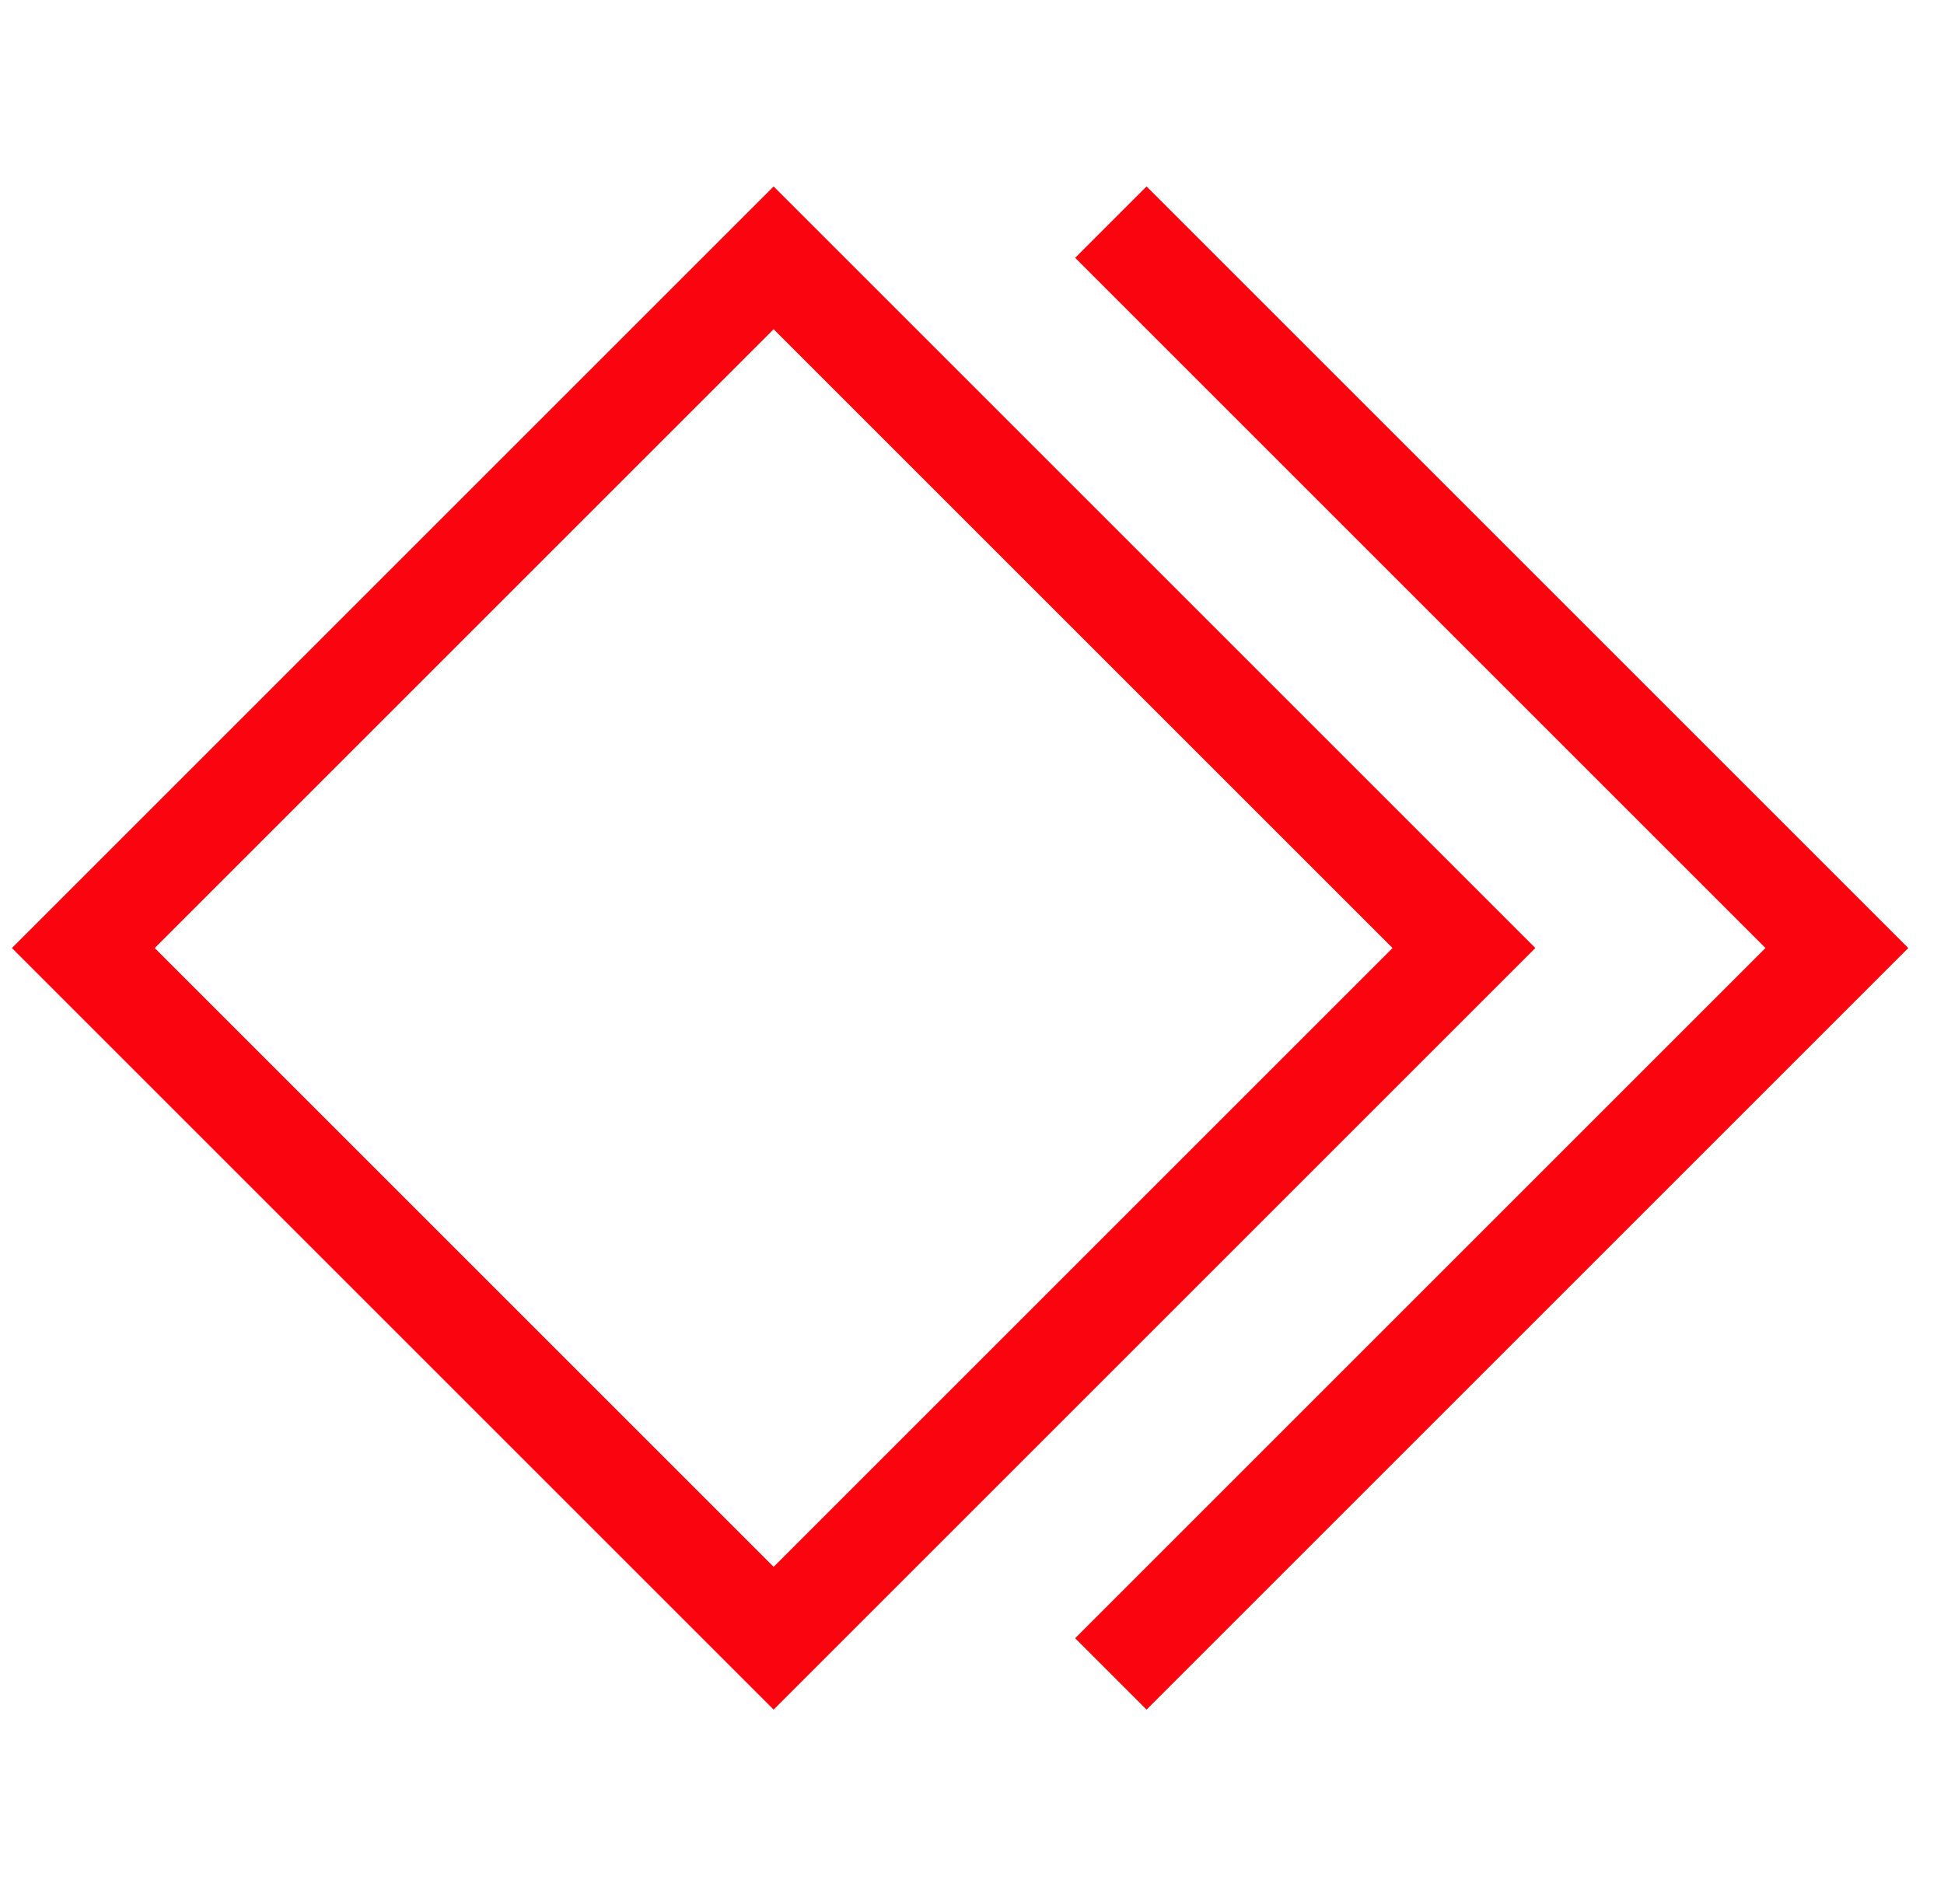
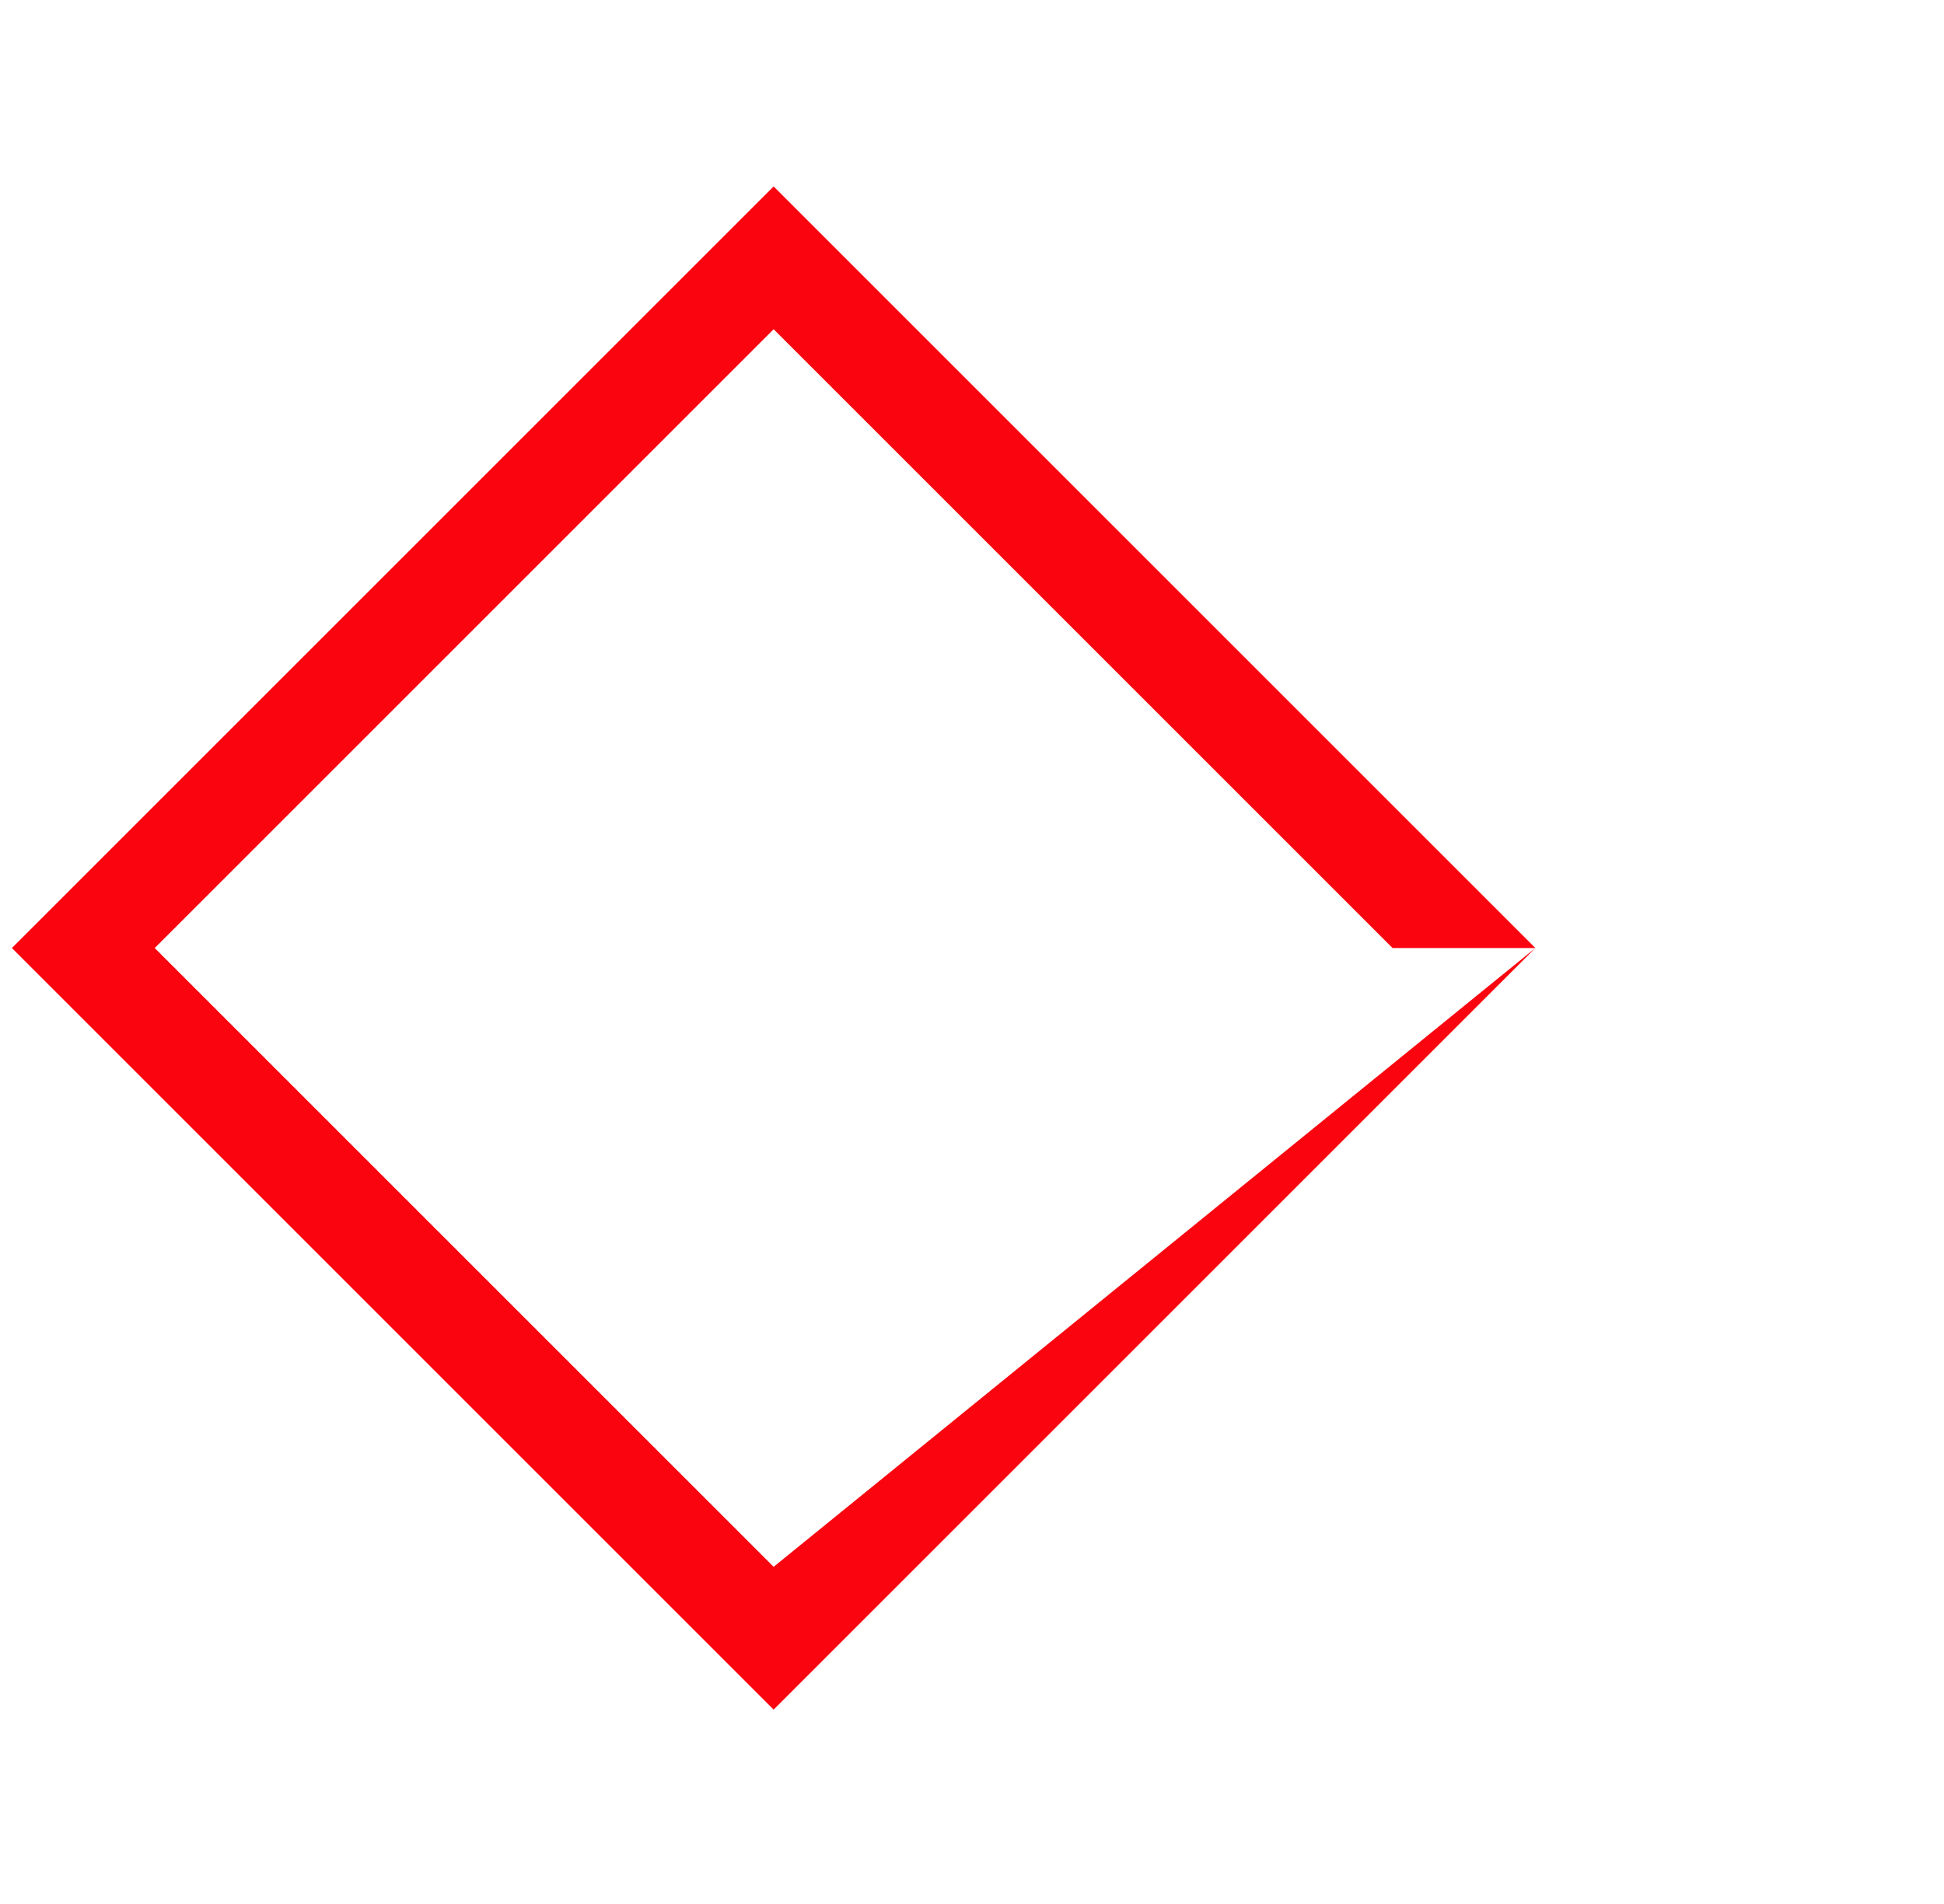
<svg xmlns="http://www.w3.org/2000/svg" width="49" height="48" viewBox="0 0 49 48" fill="none">
-   <path d="M38.7 23.9L19.5 43.1L0.3 23.9L19.5 4.7L38.7 23.9ZM19.5 39.5L35.1 23.9L19.5 8.3L3.9 23.9L19.5 39.5Z" fill="#FA050F" />
-   <path d="M48.1 23.9L28.9 43.1L27.1 41.3L44.5 23.9L27.1 6.5L28.9 4.7L48.1 23.9Z" fill="#FA050F" />
+   <path d="M38.7 23.9L19.5 43.1L0.3 23.9L19.5 4.7L38.7 23.9ZL35.1 23.9L19.5 8.3L3.9 23.9L19.5 39.5Z" fill="#FA050F" />
</svg>